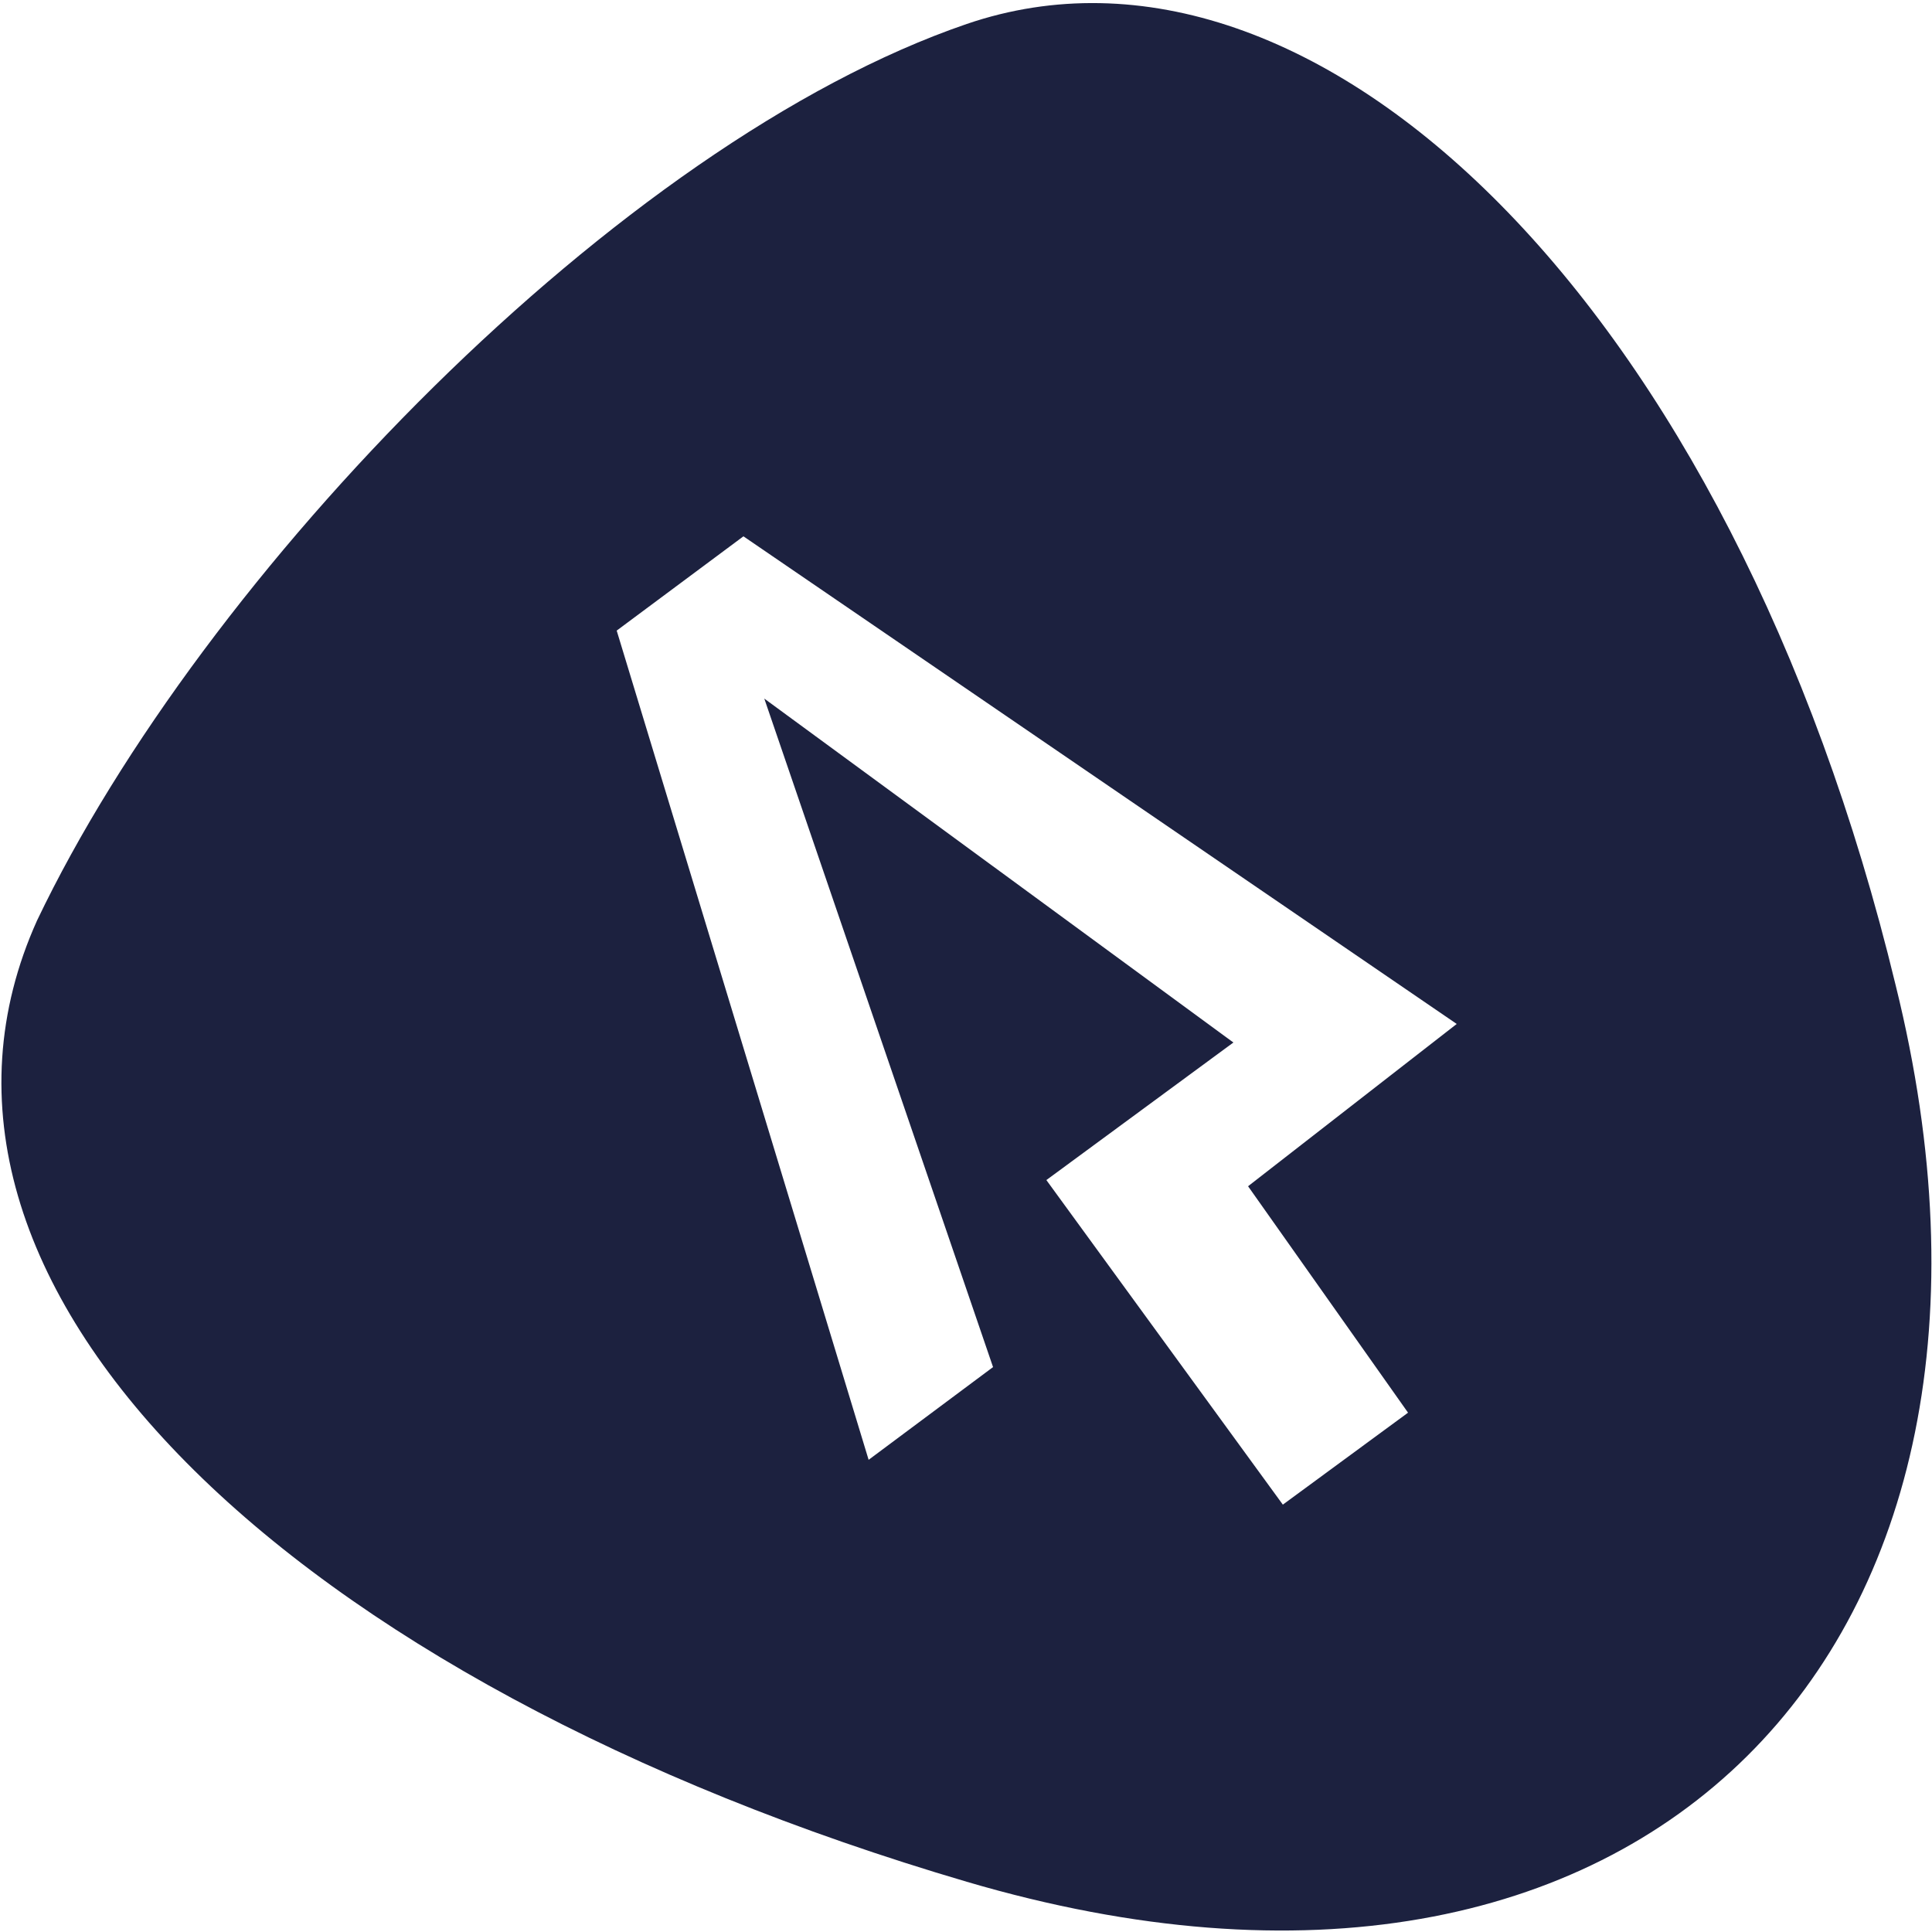
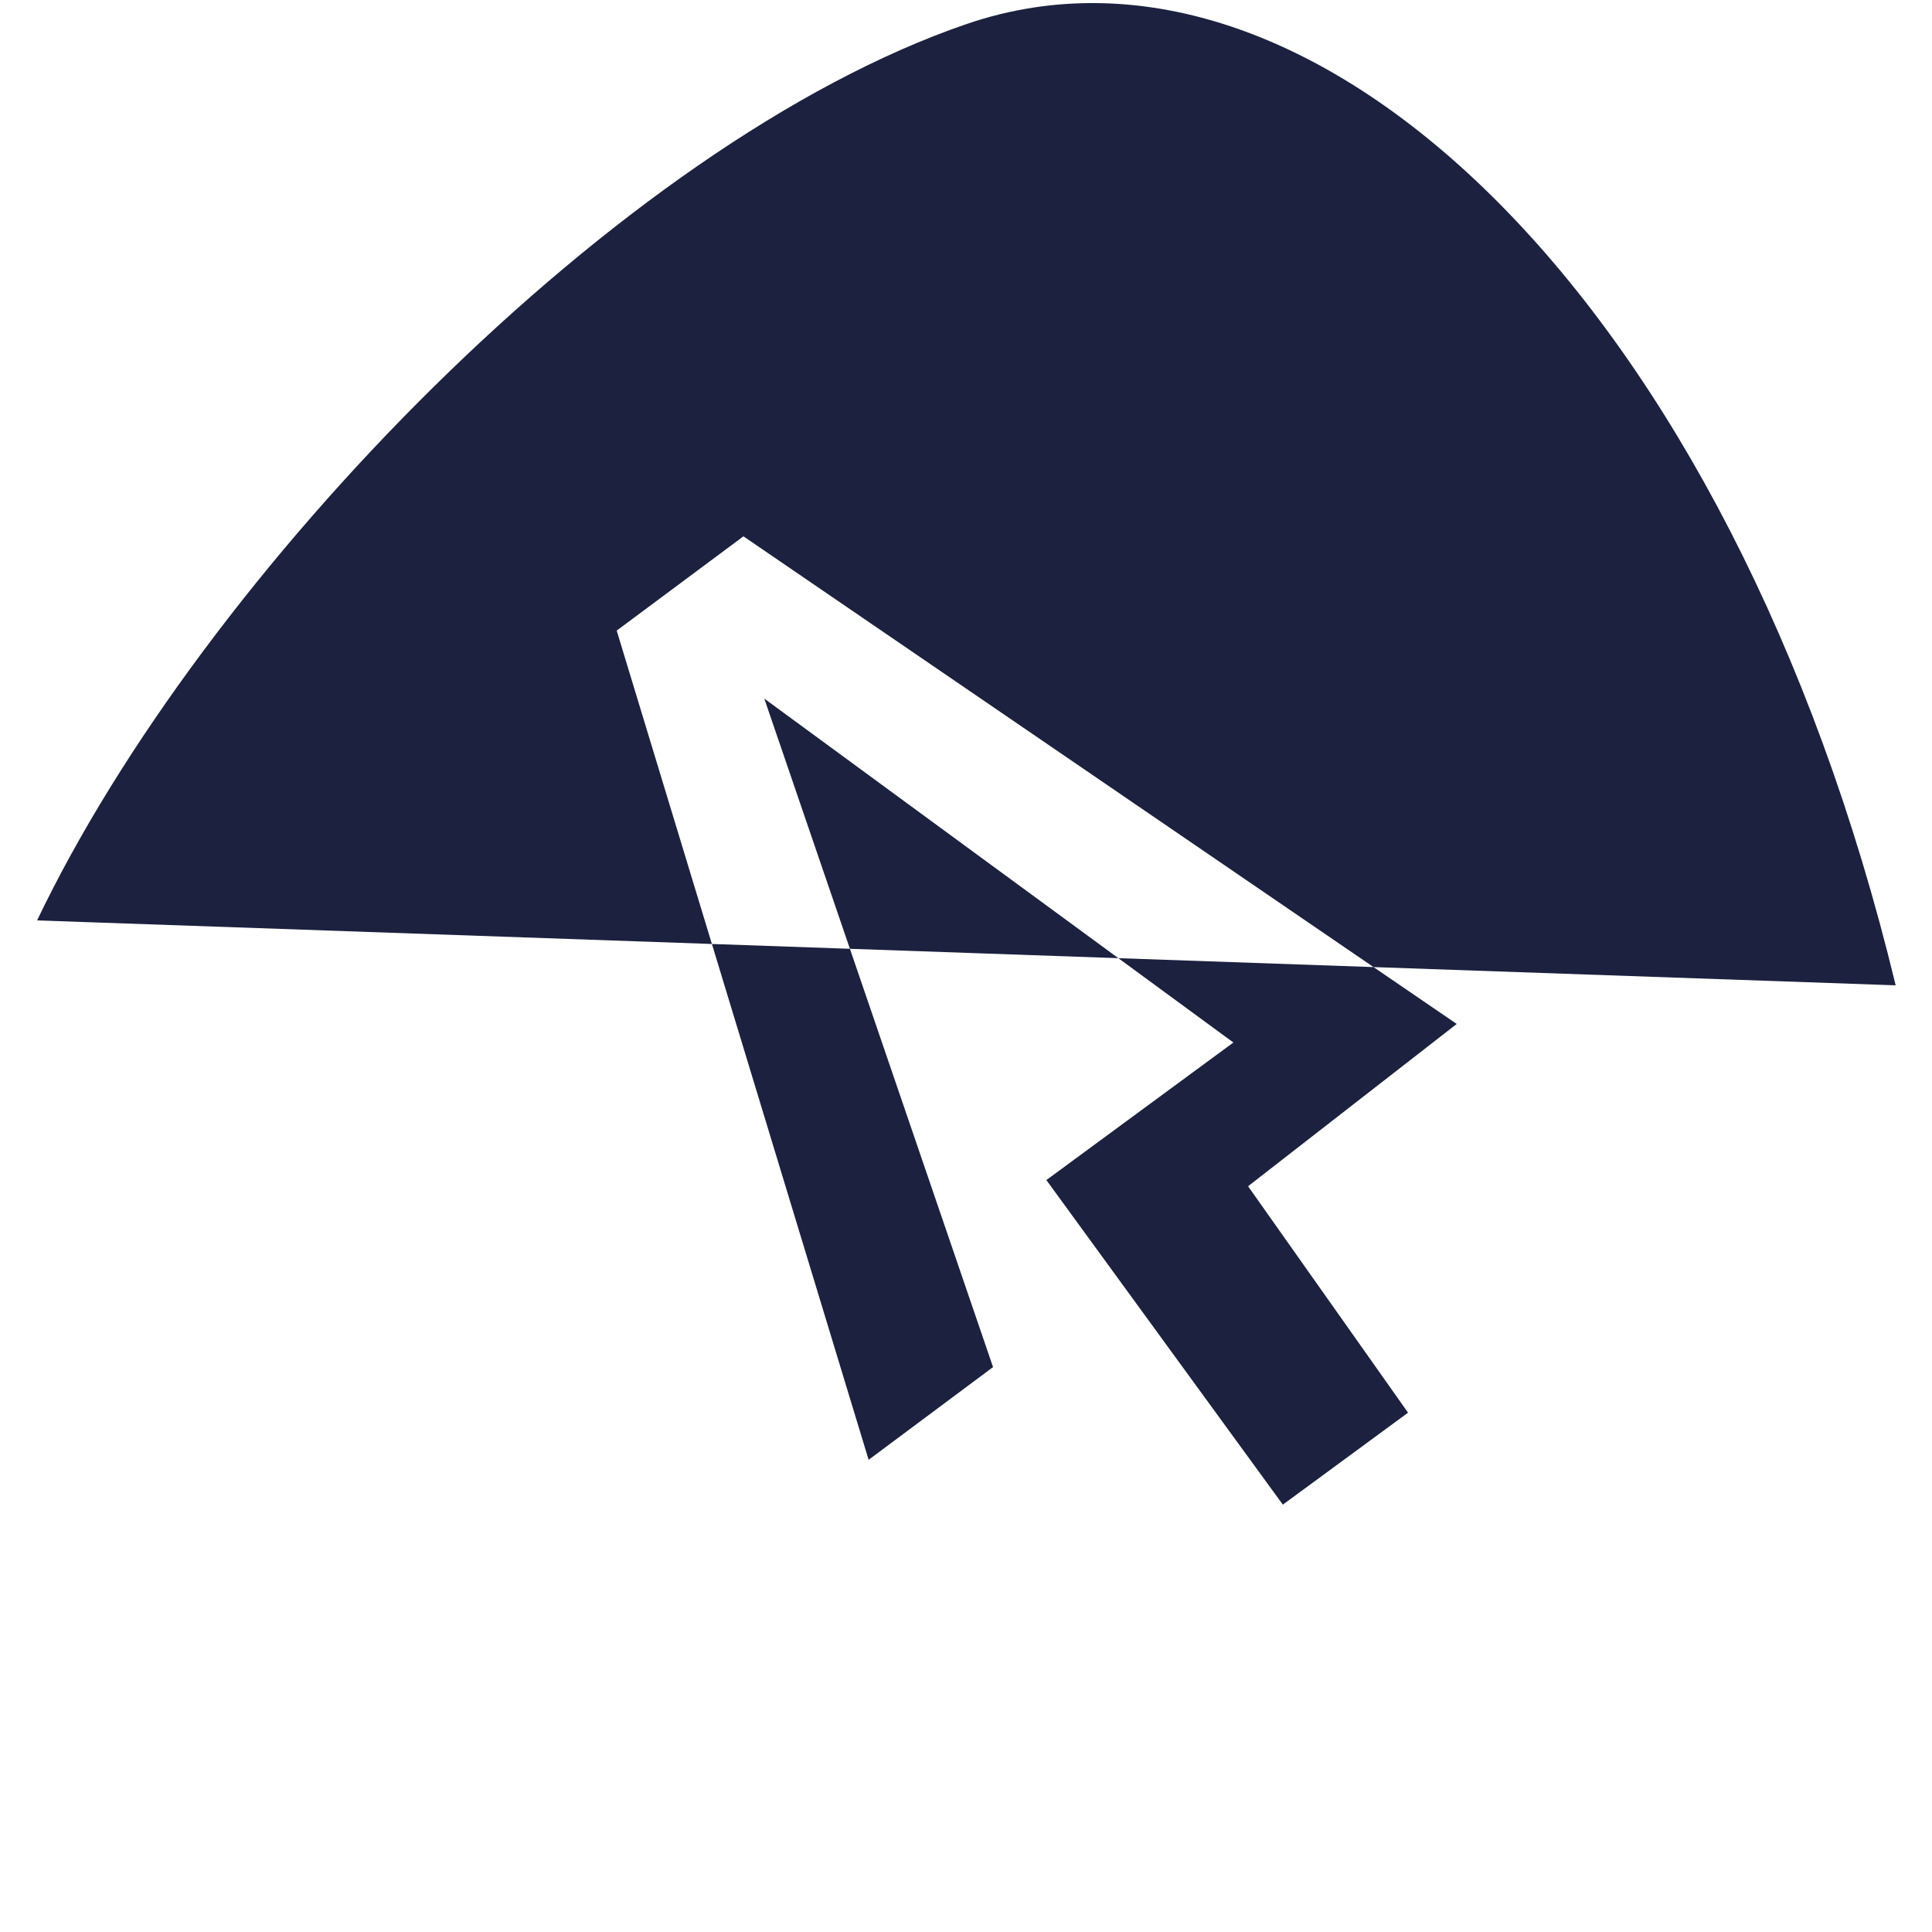
<svg xmlns="http://www.w3.org/2000/svg" id="Ebene_1" version="1.1" viewBox="0 0 250 250">
  <defs>
    <style>
      .st0 {
        fill: #1c213f;
      }
    </style>
  </defs>
  <g id="Layer_2">
    <g id="Isolationsmodus">
-       <path class="st0" d="M245.3,127.5C224,39.3,170.2-12.3,125.1,3.1,80.1,18.5,26.2,74.3,4.8,119.1c-21.2,47,32.6,98.6,120.3,124.4,87.7,25.8,141.4-30.4,120.2-116ZM182.2,182.8l-16.2,11.9-30.6-42,24.2-17.8-60.7-44.5,29.6,86.5-16.1,12-32.6-107.3,16.4-12.2,92.3,63.1-27,21,20.7,29.3Z" />
+       <path class="st0" d="M245.3,127.5C224,39.3,170.2-12.3,125.1,3.1,80.1,18.5,26.2,74.3,4.8,119.1ZM182.2,182.8l-16.2,11.9-30.6-42,24.2-17.8-60.7-44.5,29.6,86.5-16.1,12-32.6-107.3,16.4-12.2,92.3,63.1-27,21,20.7,29.3Z" />
    </g>
  </g>
</svg>